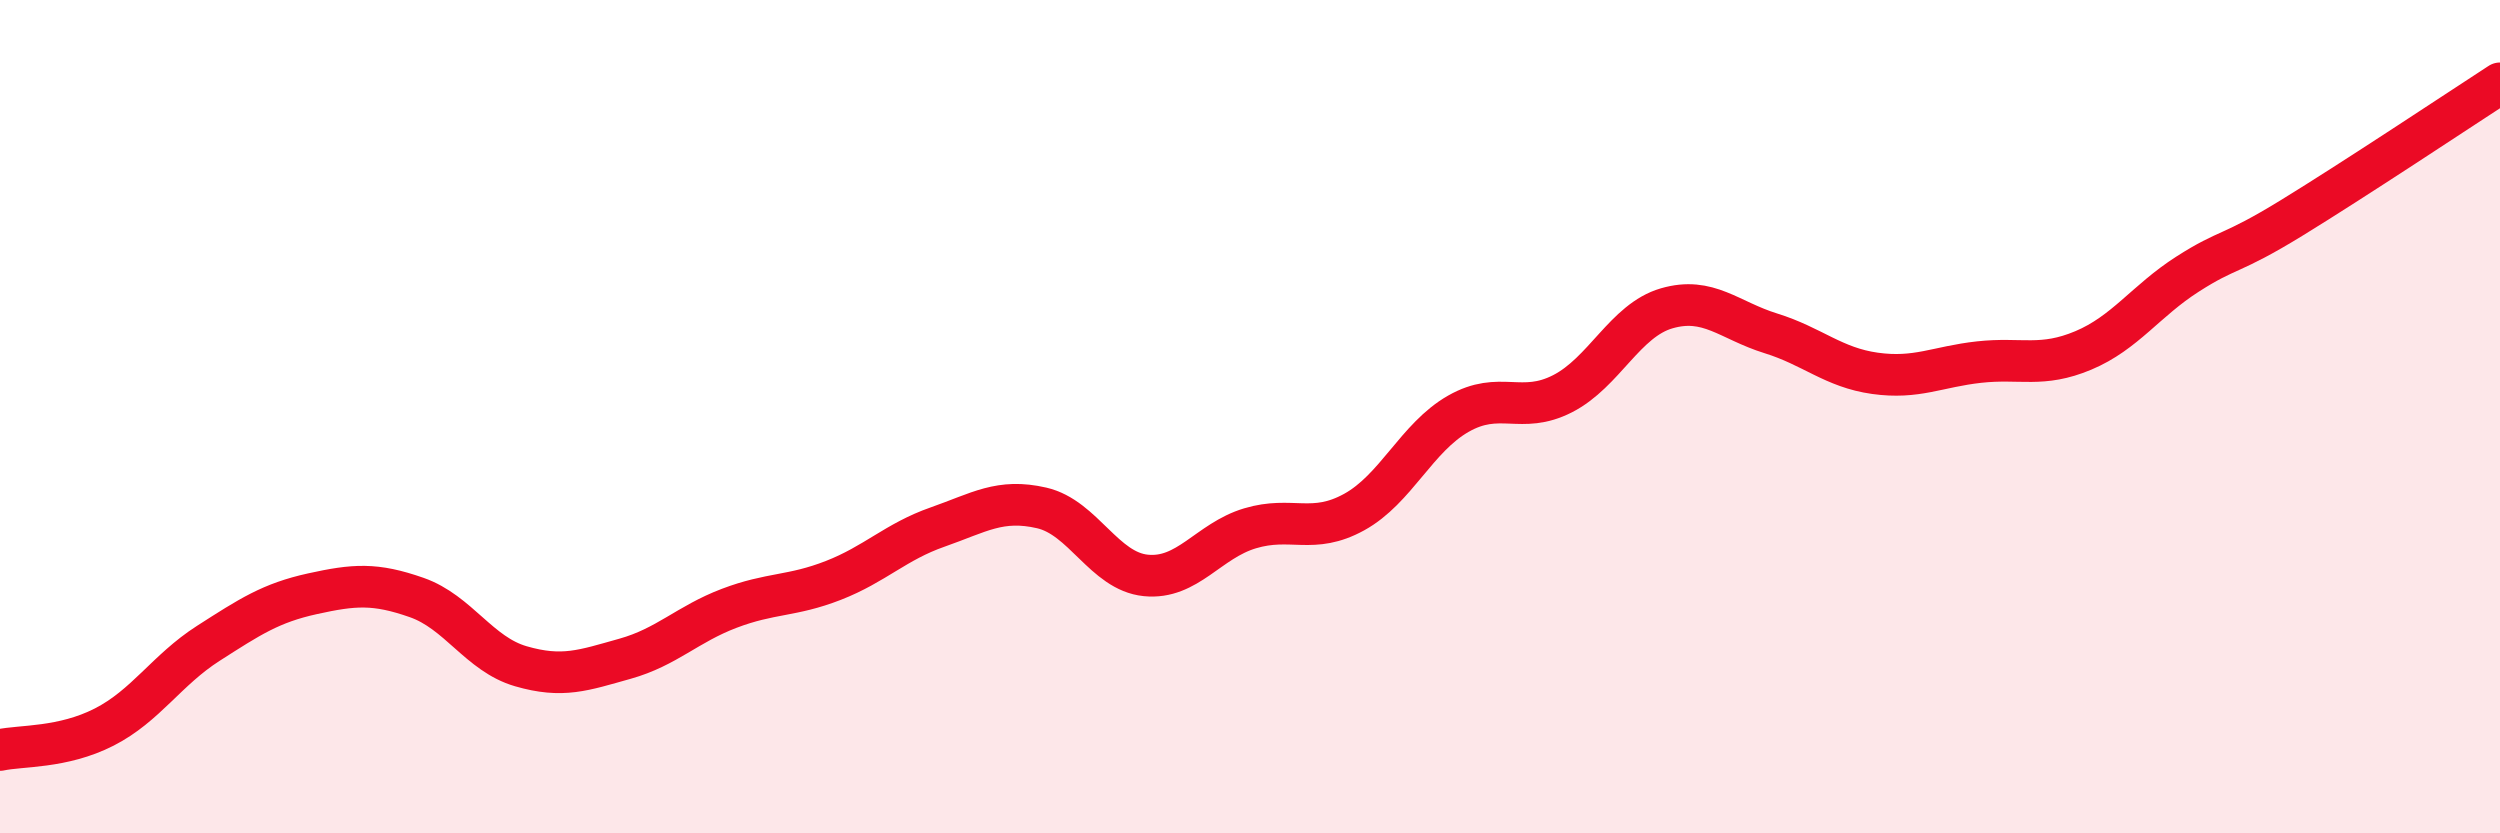
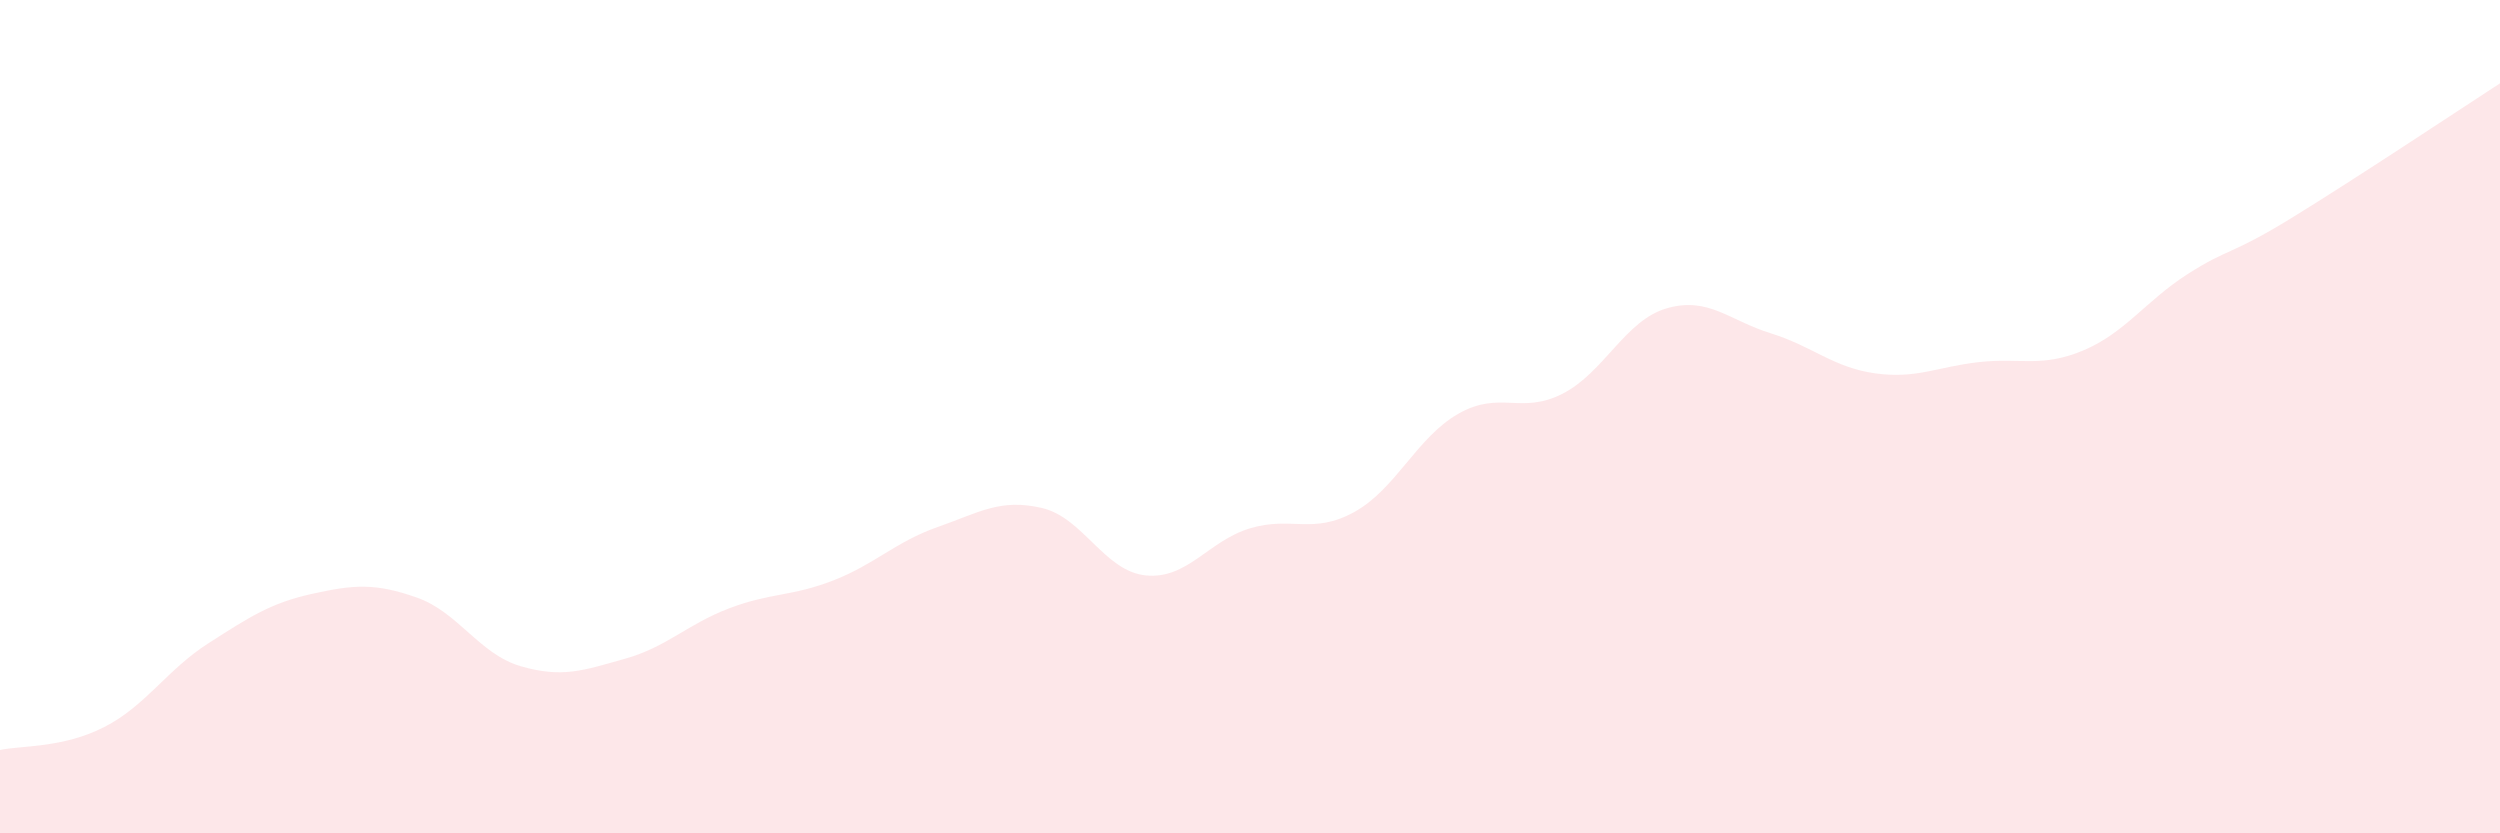
<svg xmlns="http://www.w3.org/2000/svg" width="60" height="20" viewBox="0 0 60 20">
  <path d="M 0,18 C 0.5,17.89 1.5,17.96 2.5,17.45 C 3.5,16.94 4,16.08 5,15.44 C 6,14.8 6.5,14.47 7.5,14.25 C 8.5,14.03 9,13.99 10,14.34 C 11,14.69 11.5,15.7 12.5,15.99 C 13.5,16.28 14,16.09 15,15.81 C 16,15.53 16.5,14.98 17.5,14.6 C 18.5,14.22 19,14.32 20,13.93 C 21,13.54 21.5,13 22.5,12.65 C 23.5,12.3 24,11.96 25,12.19 C 26,12.42 26.5,13.71 27.5,13.81 C 28.5,13.91 29,12.98 30,12.68 C 31,12.38 31.5,12.84 32.5,12.29 C 33.5,11.74 34,10.5 35,9.93 C 36,9.36 36.5,9.96 37.5,9.45 C 38.5,8.94 39,7.69 40,7.4 C 41,7.11 41.5,7.69 42.5,8 C 43.5,8.31 44,8.82 45,8.96 C 46,9.1 46.5,8.8 47.5,8.69 C 48.5,8.58 49,8.83 50,8.41 C 51,7.99 51.5,7.22 52.5,6.58 C 53.5,5.94 53.5,6.15 55,5.23 C 56.5,4.31 59,2.65 60,2L60 20L0 20Z" fill="#EB0A25" opacity="0.1" stroke-linecap="round" stroke-linejoin="round" />
-   <path d="M 0,18 C 0.5,17.89 1.5,17.96 2.5,17.45 C 3.5,16.94 4,16.08 5,15.44 C 6,14.8 6.5,14.47 7.5,14.25 C 8.5,14.03 9,13.99 10,14.34 C 11,14.69 11.5,15.7 12.5,15.99 C 13.5,16.28 14,16.09 15,15.81 C 16,15.53 16.5,14.98 17.5,14.6 C 18.5,14.22 19,14.32 20,13.93 C 21,13.54 21.5,13 22.5,12.65 C 23.5,12.3 24,11.96 25,12.19 C 26,12.42 26.5,13.71 27.5,13.81 C 28.5,13.91 29,12.98 30,12.68 C 31,12.38 31.5,12.84 32.5,12.29 C 33.5,11.74 34,10.5 35,9.93 C 36,9.36 36.5,9.96 37.5,9.45 C 38.5,8.94 39,7.69 40,7.4 C 41,7.11 41.5,7.69 42.5,8 C 43.5,8.31 44,8.82 45,8.96 C 46,9.1 46.5,8.8 47.5,8.69 C 48.5,8.58 49,8.83 50,8.41 C 51,7.99 51.5,7.22 52.5,6.58 C 53.5,5.94 53.5,6.15 55,5.23 C 56.5,4.31 59,2.65 60,2" stroke="#EB0A25" stroke-width="1" fill="none" stroke-linecap="round" stroke-linejoin="round" />
</svg>